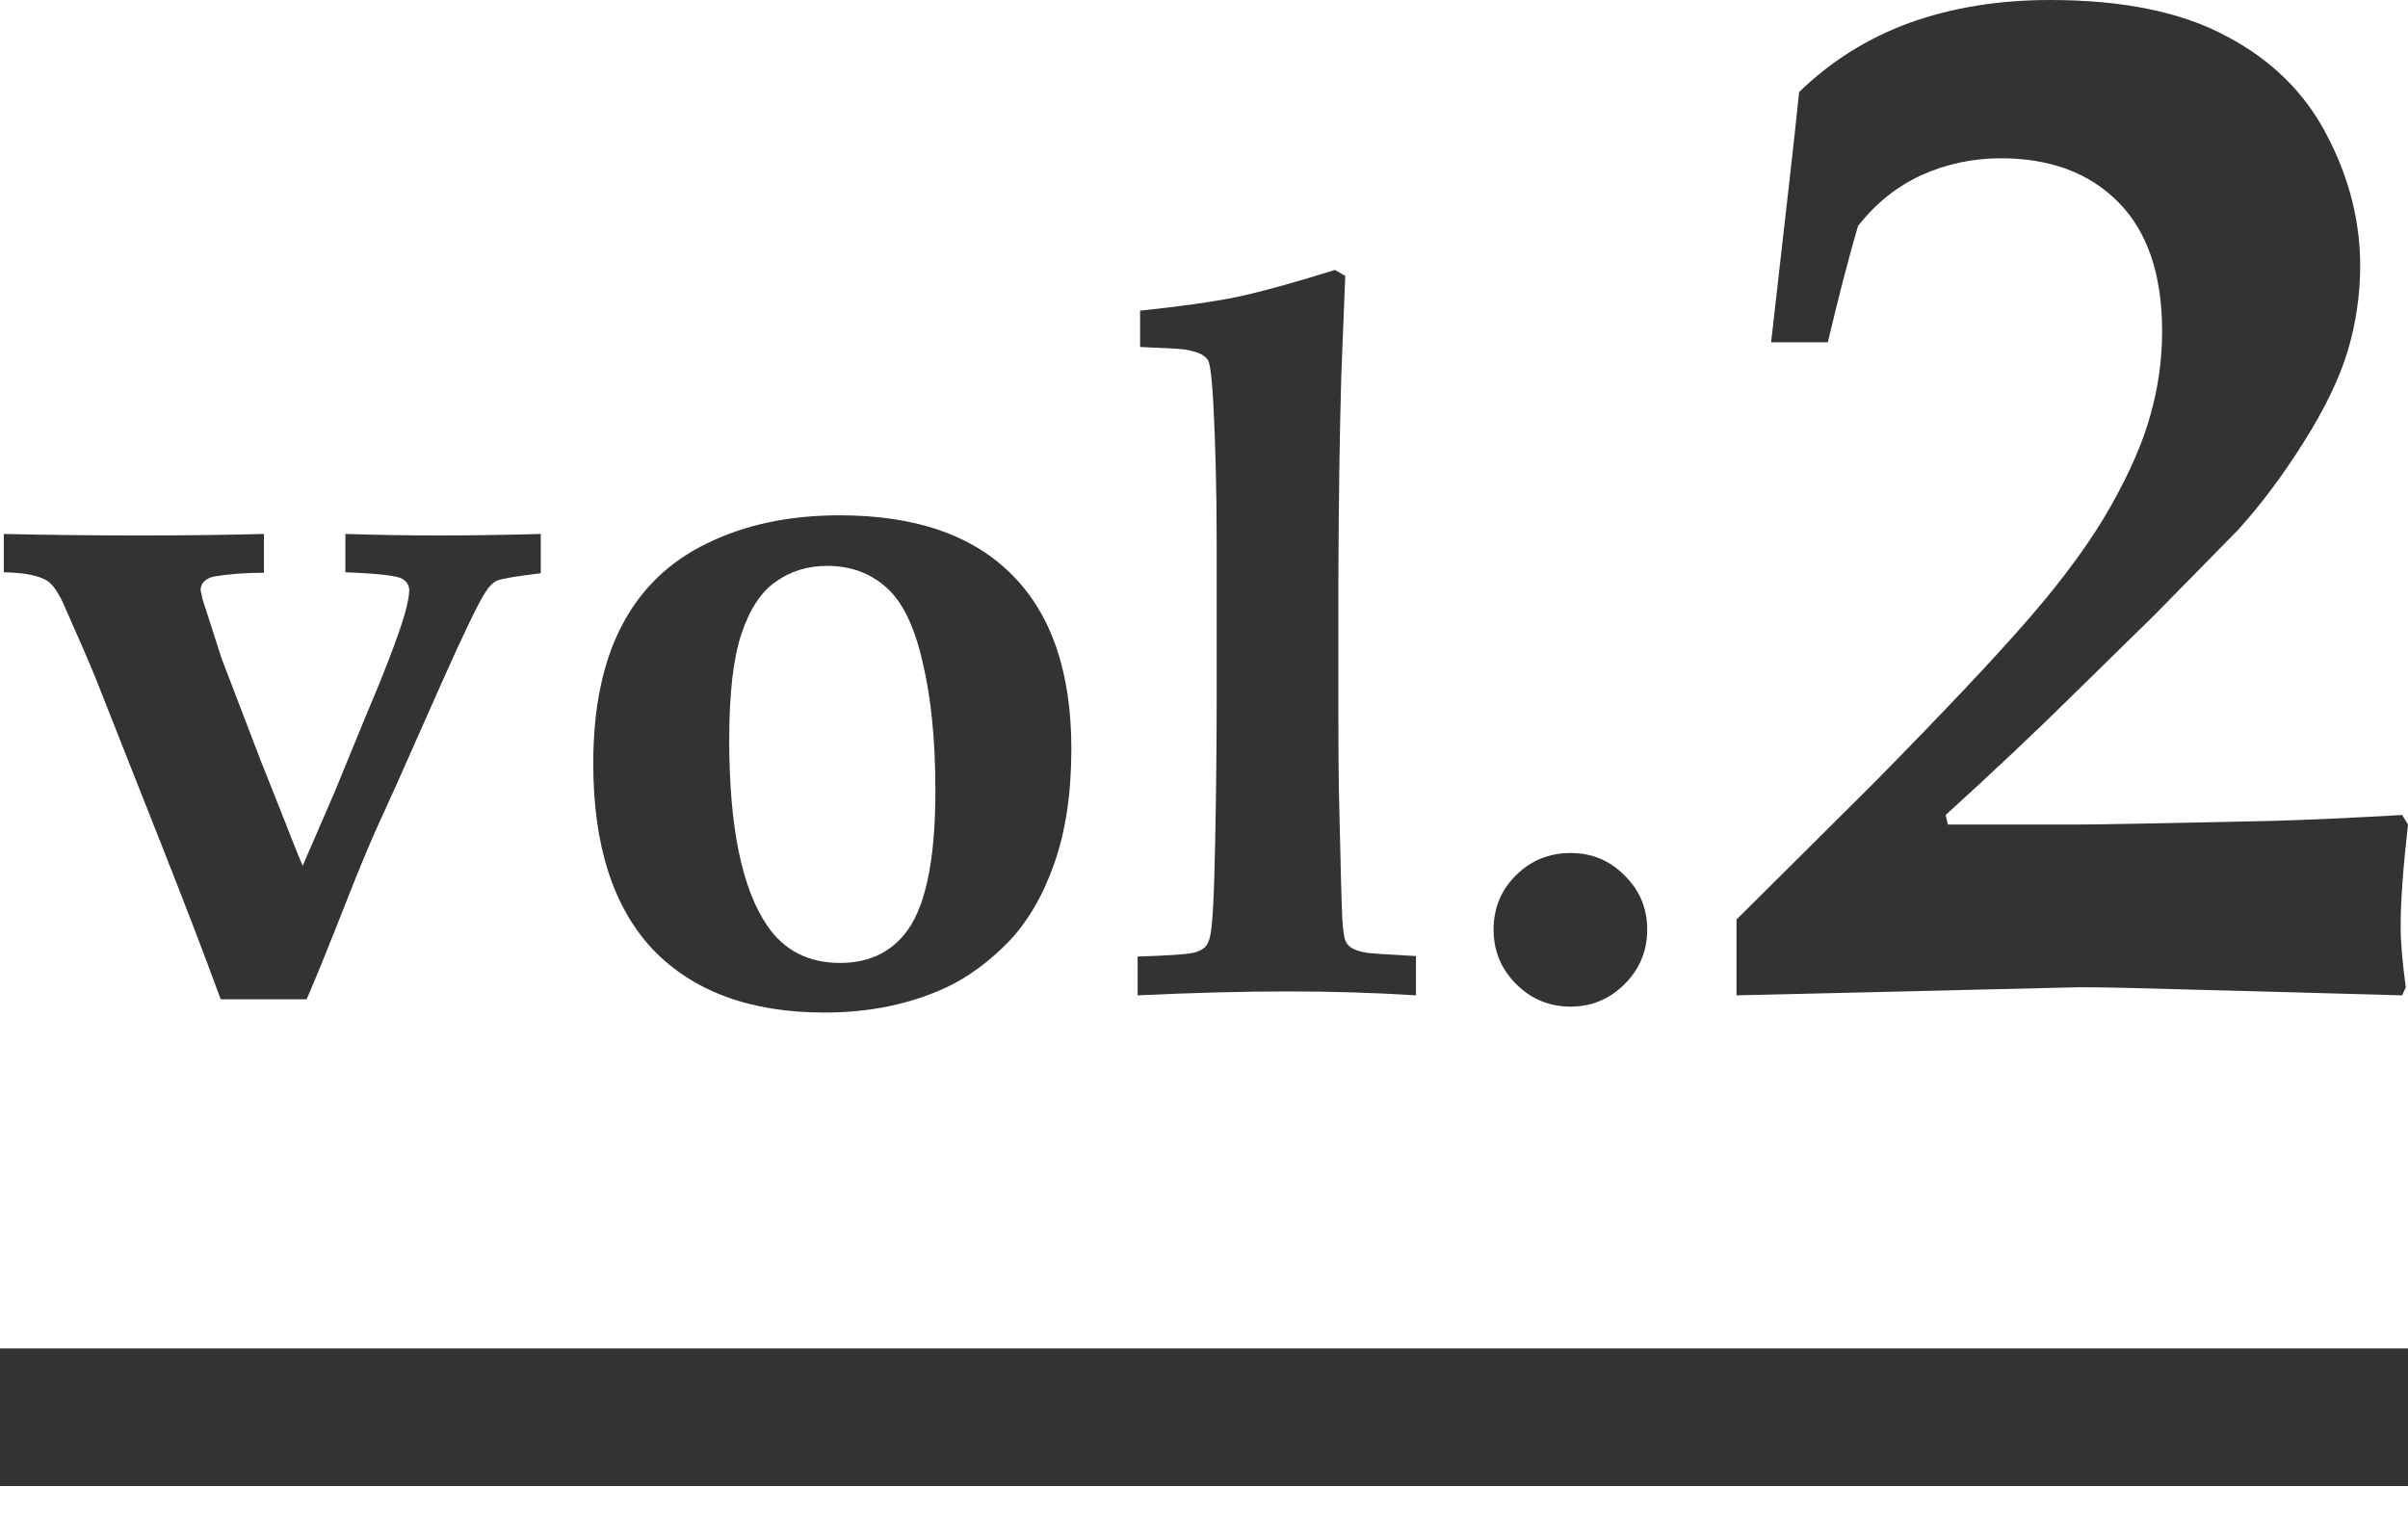
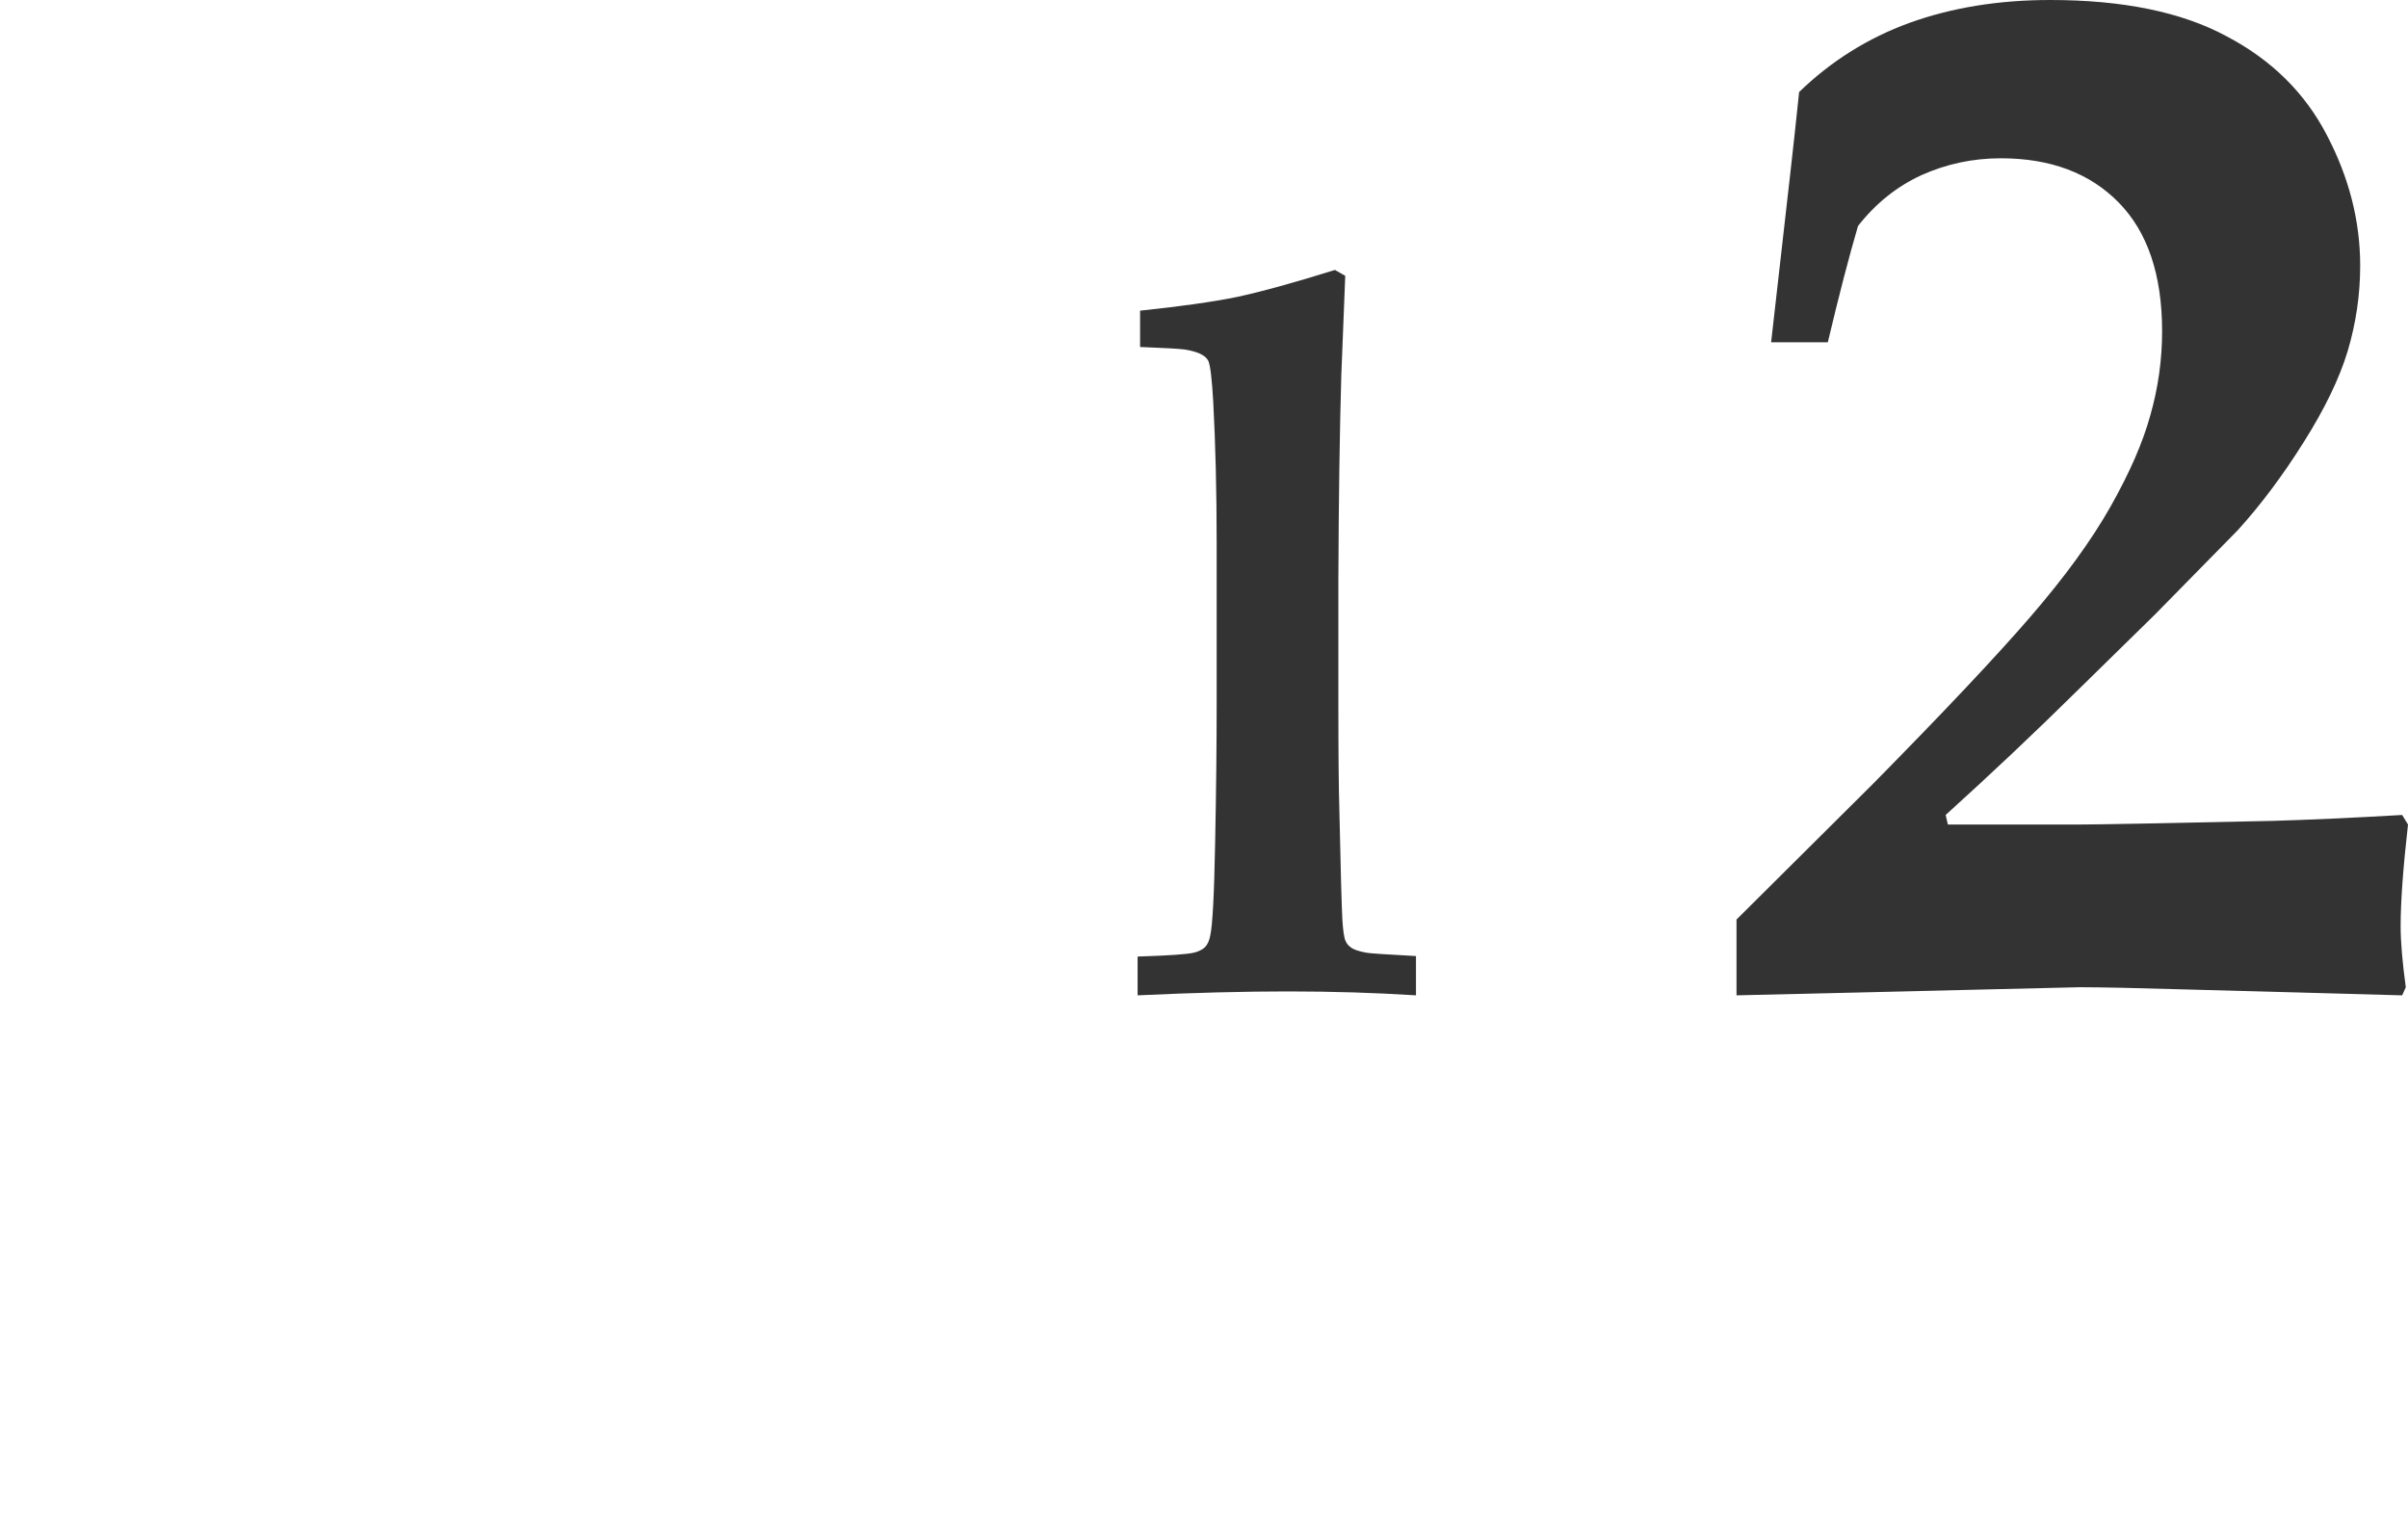
<svg xmlns="http://www.w3.org/2000/svg" width="35" height="22" viewBox="0 0 35 22" fill="none">
  <path d="M25.24 14.469V13.367L27.22 11.398C28.247 10.356 29.011 9.546 29.51 8.968C30.01 8.39 30.399 7.855 30.677 7.363C30.955 6.871 31.148 6.428 31.255 6.036C31.369 5.636 31.426 5.23 31.426 4.816C31.426 3.995 31.215 3.371 30.794 2.943C30.374 2.515 29.803 2.301 29.082 2.301C28.675 2.301 28.29 2.383 27.926 2.547C27.57 2.711 27.263 2.957 27.006 3.285C26.878 3.721 26.731 4.284 26.567 4.976H25.743L26.021 2.526C26.064 2.148 26.107 1.752 26.15 1.338C26.614 0.888 27.149 0.553 27.755 0.332C28.369 0.111 29.05 0 29.799 0C30.855 0 31.708 0.175 32.357 0.524C33.013 0.867 33.502 1.348 33.823 1.969C34.144 2.583 34.305 3.214 34.305 3.863C34.305 4.284 34.244 4.698 34.123 5.105C34.002 5.504 33.788 5.947 33.481 6.432C33.181 6.91 32.864 7.334 32.528 7.705L31.319 8.936L30.195 10.038C29.603 10.623 28.965 11.226 28.28 11.847L28.312 11.986H30.195C30.481 11.986 31.426 11.968 33.031 11.933C33.545 11.918 34.173 11.89 34.915 11.847L35 11.986C34.929 12.614 34.893 13.106 34.893 13.463C34.893 13.691 34.918 13.987 34.968 14.351L34.915 14.469L31.758 14.383C31.044 14.362 30.534 14.351 30.227 14.351L25.24 14.469Z" fill="#333333" />
-   <path d="M22.829 12.4C23.138 12.4 23.4 12.509 23.614 12.728C23.833 12.942 23.942 13.204 23.942 13.513C23.942 13.822 23.833 14.086 23.614 14.305C23.395 14.524 23.134 14.633 22.829 14.633C22.52 14.633 22.256 14.524 22.037 14.305C21.818 14.086 21.709 13.822 21.709 13.513C21.709 13.204 21.816 12.942 22.03 12.728C22.249 12.509 22.515 12.4 22.829 12.4Z" fill="#333333" />
  <path d="M20.581 13.898V14.469C19.986 14.431 19.365 14.412 18.718 14.412C18.072 14.412 17.344 14.431 16.535 14.469V13.905C16.987 13.891 17.261 13.872 17.356 13.848C17.427 13.829 17.479 13.803 17.513 13.77C17.551 13.732 17.577 13.675 17.591 13.599C17.624 13.456 17.648 13.006 17.662 12.25C17.677 11.494 17.684 10.823 17.684 10.238V7.884C17.684 7.137 17.667 6.454 17.634 5.836C17.615 5.503 17.591 5.306 17.562 5.244C17.544 5.211 17.517 5.185 17.484 5.165C17.427 5.127 17.337 5.099 17.213 5.08C17.142 5.07 16.928 5.058 16.571 5.044V4.516C17.161 4.454 17.631 4.388 17.983 4.316C18.335 4.24 18.809 4.11 19.403 3.924L19.553 4.01L19.496 5.451C19.472 6.259 19.458 7.251 19.453 8.426V10.252C19.453 10.942 19.458 11.458 19.468 11.801C19.486 12.652 19.501 13.168 19.51 13.349C19.52 13.525 19.536 13.637 19.56 13.684C19.575 13.717 19.598 13.746 19.632 13.77C19.674 13.803 19.748 13.829 19.853 13.848C19.896 13.858 20.138 13.874 20.581 13.898Z" fill="#333333" />
-   <path d="M8.623 11.101C8.623 10.293 8.761 9.625 9.037 9.097C9.313 8.564 9.727 8.164 10.278 7.898C10.83 7.627 11.472 7.491 12.205 7.491C13.303 7.491 14.138 7.779 14.709 8.355C15.284 8.93 15.572 9.774 15.572 10.887C15.572 11.53 15.489 12.086 15.322 12.557C15.156 13.028 14.932 13.408 14.652 13.698C14.371 13.984 14.076 14.2 13.767 14.348C13.239 14.595 12.645 14.719 11.983 14.719C10.909 14.719 10.079 14.414 9.493 13.806C8.913 13.192 8.623 12.29 8.623 11.101ZM10.599 10.759C10.599 12.024 10.785 12.925 11.156 13.463C11.403 13.82 11.755 13.998 12.212 13.998C12.602 13.998 12.911 13.863 13.139 13.591C13.444 13.23 13.596 12.531 13.596 11.494C13.596 10.766 13.534 10.143 13.41 9.625C13.291 9.101 13.113 8.738 12.875 8.533C12.642 8.328 12.359 8.226 12.026 8.226C11.741 8.226 11.491 8.302 11.277 8.455C11.063 8.602 10.897 8.854 10.778 9.211C10.659 9.563 10.599 10.079 10.599 10.759Z" fill="#333333" />
-   <path d="M3.208 14.526C2.966 13.865 2.675 13.109 2.338 12.257L1.396 9.874C1.31 9.66 1.151 9.292 0.918 8.768C0.842 8.602 0.763 8.493 0.683 8.44C0.554 8.364 0.345 8.324 0.055 8.319V7.762C0.73 7.777 1.391 7.784 2.038 7.784C2.647 7.784 3.246 7.777 3.836 7.762V8.326C3.56 8.326 3.315 8.345 3.101 8.383C3.039 8.397 2.992 8.424 2.958 8.462C2.93 8.495 2.916 8.535 2.916 8.583L2.944 8.711L3.222 9.575L3.793 11.066L4.071 11.765C4.238 12.193 4.347 12.466 4.4 12.585L4.863 11.515L5.299 10.452C5.584 9.782 5.777 9.28 5.877 8.947C5.924 8.78 5.948 8.659 5.948 8.583C5.948 8.507 5.912 8.45 5.841 8.412C5.77 8.369 5.496 8.338 5.02 8.319V7.762C5.51 7.777 5.969 7.784 6.397 7.784C6.806 7.784 7.294 7.777 7.86 7.762V8.333C7.503 8.376 7.292 8.412 7.225 8.44C7.163 8.469 7.106 8.526 7.054 8.611C6.954 8.764 6.747 9.192 6.433 9.896L5.762 11.408L5.477 12.036C5.353 12.312 5.218 12.638 5.07 13.014C4.785 13.741 4.58 14.245 4.457 14.526H3.208Z" fill="#333333" />
-   <rect y="19.602" width="35" height="2" fill="#333333" />
</svg>